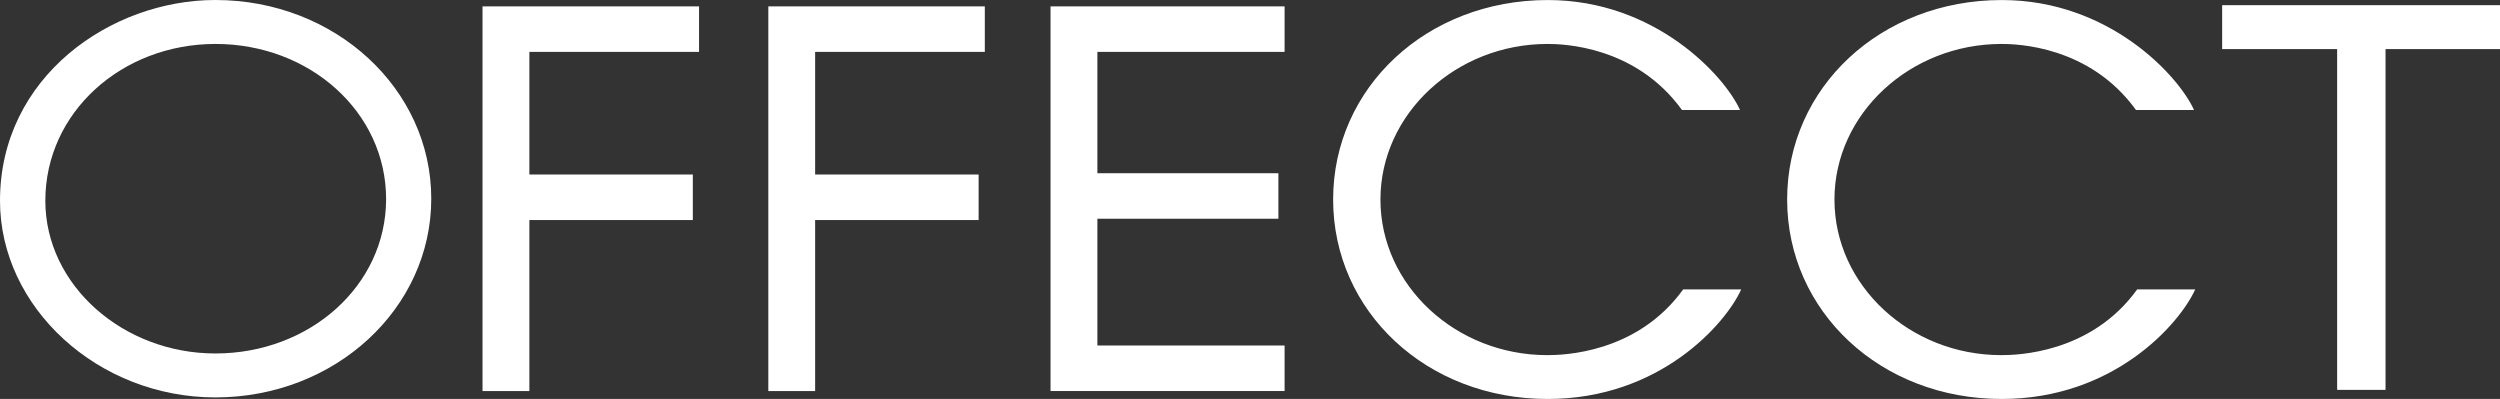
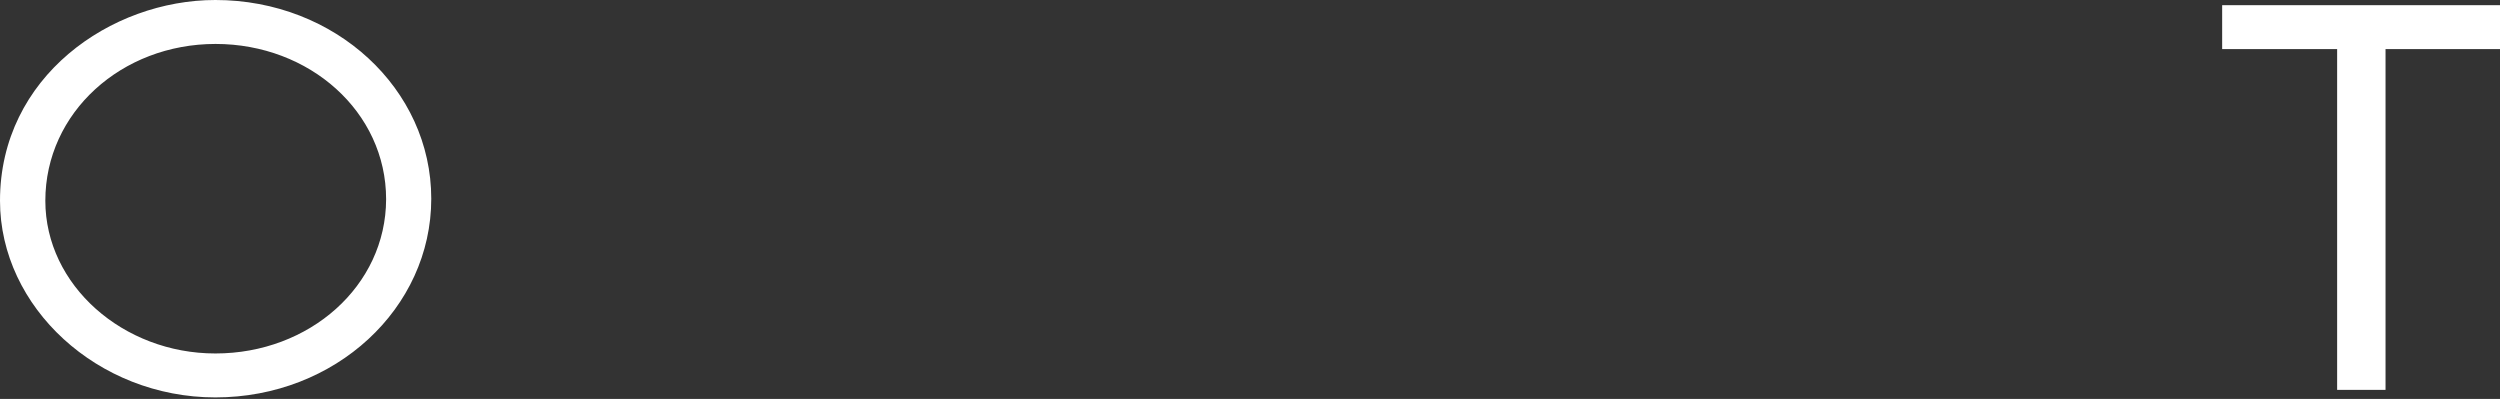
<svg xmlns="http://www.w3.org/2000/svg" id="Lager_1" data-name="Lager 1" viewBox="0 0 646.24 103.12">
  <rect x="0" y="0" width="646.24" height="103.12" fill="#333333" stroke="none" />
  <defs>
    <style>.cls-1{fill:#fff;}</style>
  </defs>
  <title>offecct_logo_white</title>
  <path class="cls-1" d="M162,219.56c-27,0-55.67,19.84-55.67,51.89,0,27.56,25.28,50.84,55.67,50.84,31,0,55.81-23,55.81-51.37S193,219.56,162,219.56Zm0,91.37c-23.84,0-43.95-17.64-43.95-39.48,0-22.8,19.7-40.53,44-40.53s44.09,17.55,44.09,40.14C206.09,293.49,186.32,310.93,162,310.93Z" transform="translate(-106.33 -219.56)" />
-   <polygon class="cls-1" points="198.61 101.09 210.71 101.09 210.71 56.88 252.97 56.88 252.97 45.11 210.71 45.11 210.71 13.41 254.57 13.41 254.57 1.65 198.61 1.65 198.61 101.09" />
-   <polygon class="cls-1" points="124.73 101.09 136.84 101.09 136.84 56.88 179.09 56.88 179.09 45.11 136.84 45.11 136.84 13.41 180.7 13.41 180.7 1.65 124.73 1.65 124.73 101.09" />
-   <polygon class="cls-1" points="271.56 101.08 332.06 101.08 332.06 89.31 283.67 89.31 283.67 56.54 330.46 56.54 330.46 44.78 283.67 44.78 283.67 13.41 332.06 13.41 332.06 1.65 271.56 1.65 271.56 101.08" />
-   <path class="cls-1" d="M623.7,230.92c3.9,0,22.75.43,34.78,17.08h15c-4-8.87-21.94-28.43-49.69-28.43-31.33,0-55.49,22.65-55.49,51.56s24.16,51.6,55.49,51.56c29,0,46-19.46,50-28.33h-15c-12,16.65-31.25,17-35.15,17-23.6,0-43.11-18-43.11-40.21S600.1,230.92,623.7,230.92Z" transform="translate(-106.33 -219.56)" />
-   <path class="cls-1" d="M506.34,230.92c3.9,0,22.74.43,34.78,17.08h15c-4-8.87-21.94-28.43-49.69-28.43-31.33,0-55.49,22.65-55.49,51.56s24.16,51.6,55.49,51.56c29,0,46-19.46,50-28.33h-15c-12,16.65-31.25,17-35.15,17-23.6,0-43.11-18-43.11-40.21S482.74,230.92,506.34,230.92Z" transform="translate(-106.33 -219.56)" />
  <polygon class="cls-1" points="574.42 1.34 574.42 12.69 604.14 12.69 604.14 100.78 616.65 100.78 616.65 12.69 646.24 12.69 646.24 1.34 574.42 1.34" />
</svg>